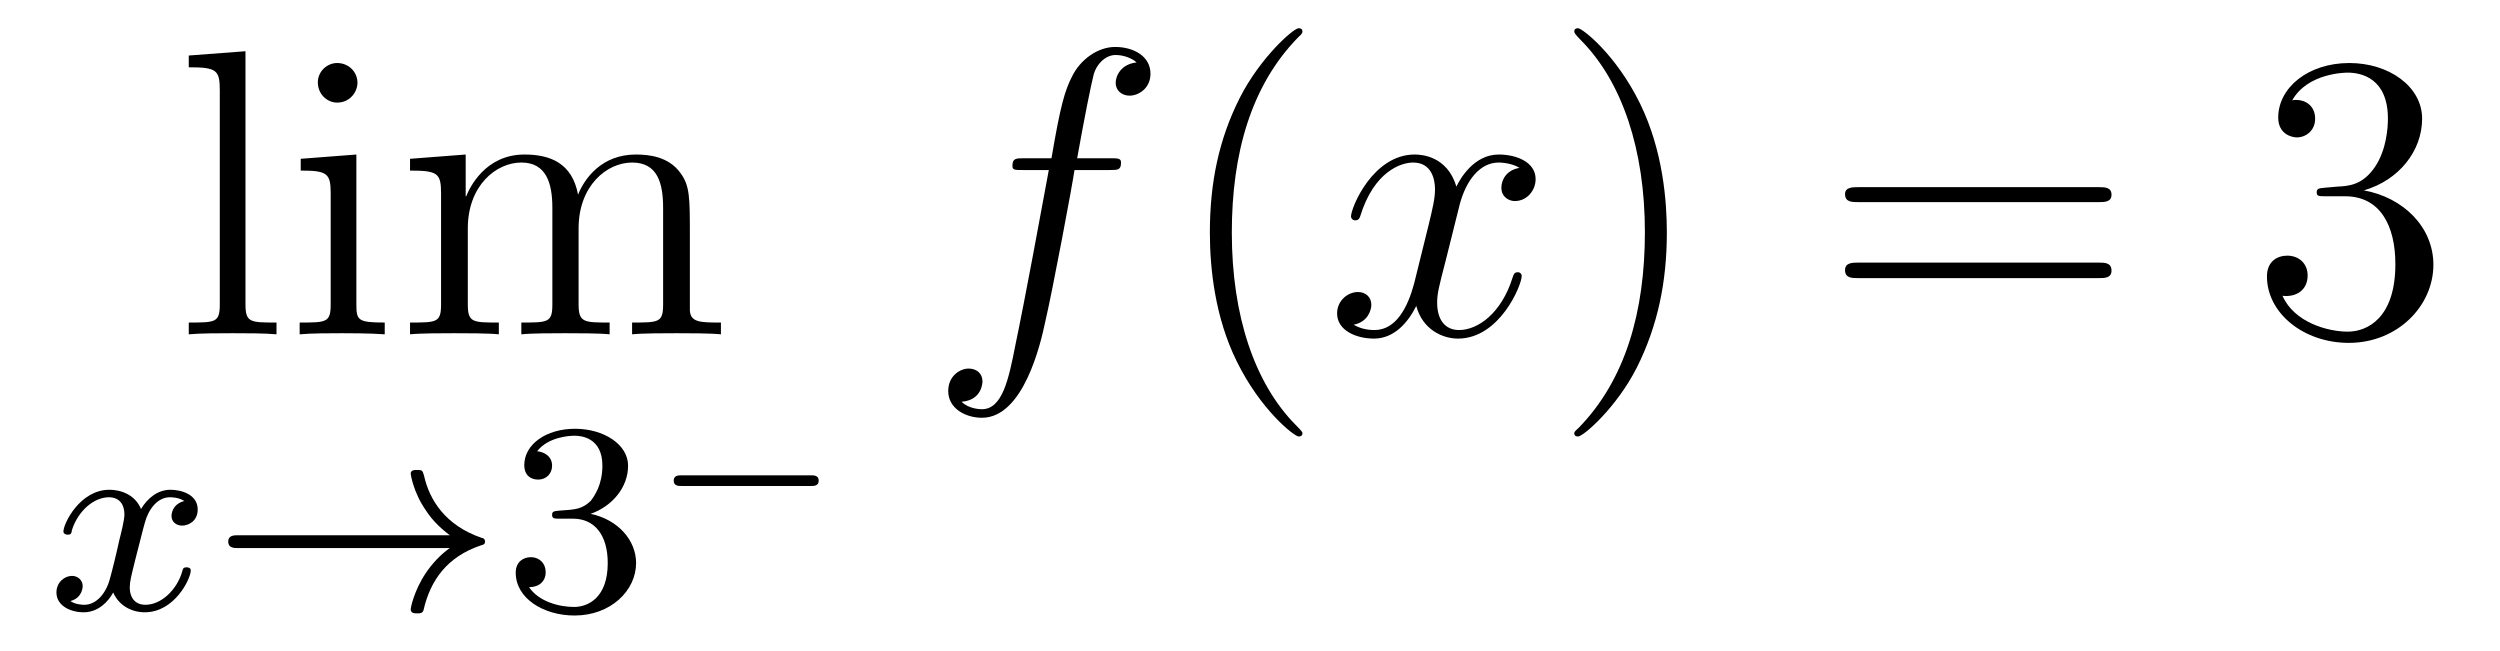
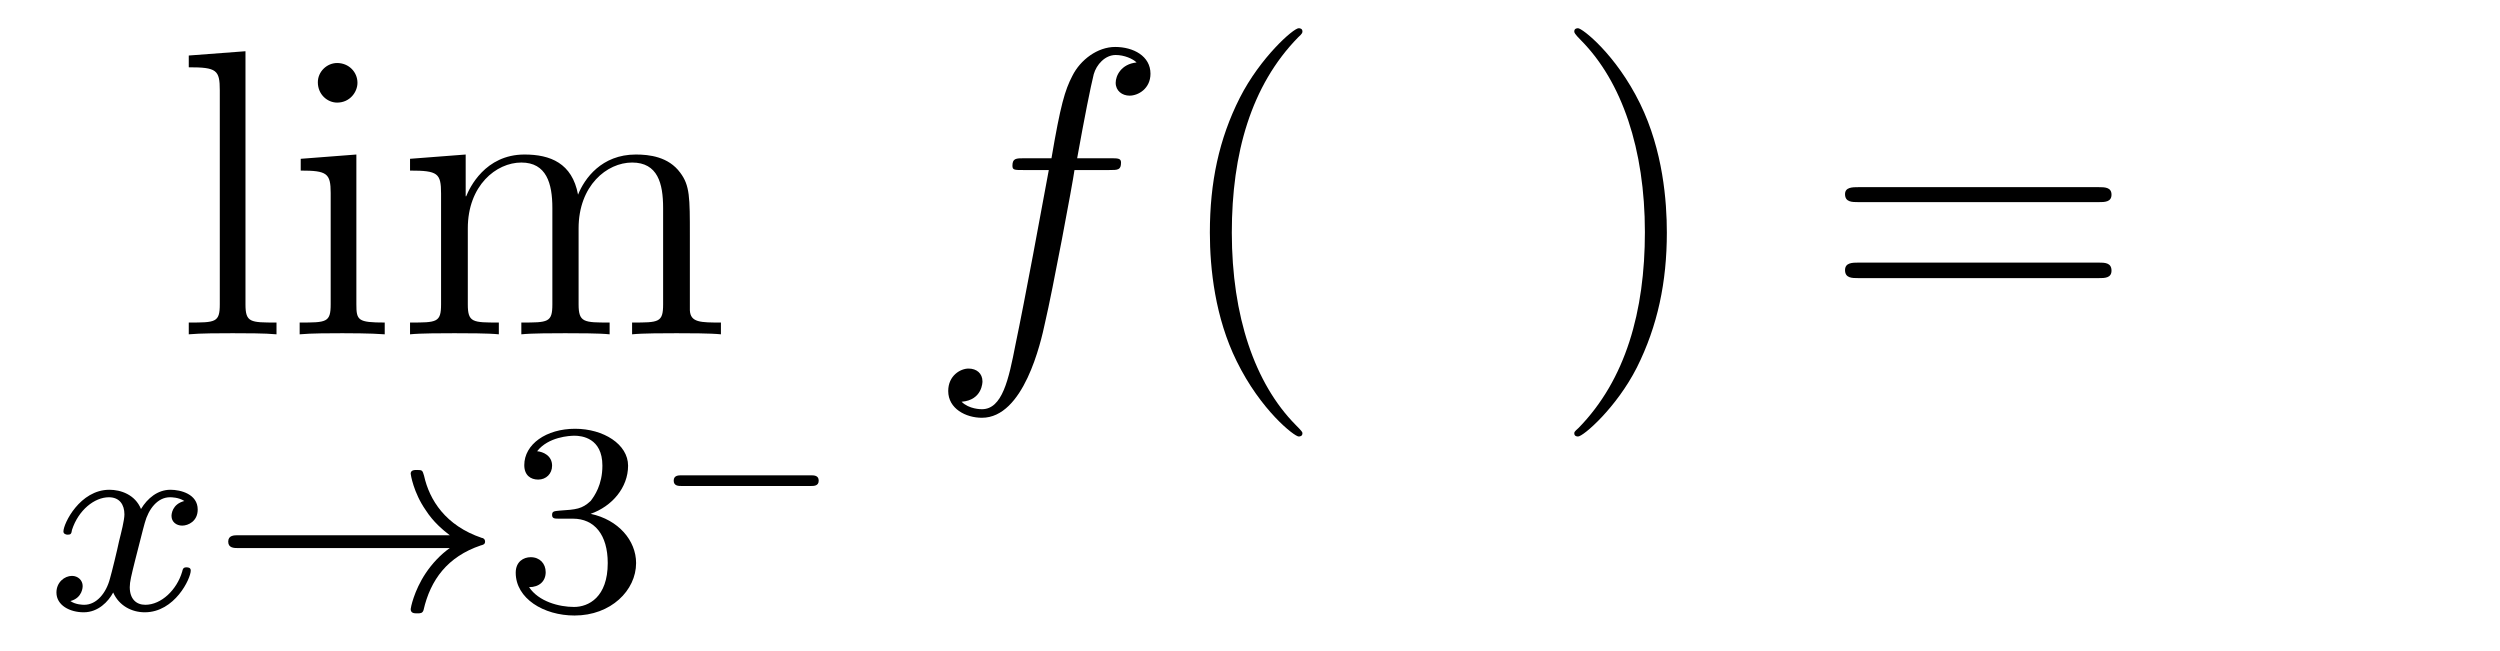
<svg xmlns="http://www.w3.org/2000/svg" height="19pt" version="1.1" viewBox="0 -19 73 19" width="73pt">
  <g id="page1">
    <g transform="matrix(1 0 0 1 -127 645)">
      <path d="M134.168 -662.504L132.512 -662.379V-662.035C133.324 -662.035 133.418 -661.957 133.418 -661.363V-655.113C133.418 -654.582 133.293 -654.582 132.512 -654.582V-654.238C132.855 -654.27 133.434 -654.27 133.793 -654.27C134.152 -654.27 134.746 -654.27 135.074 -654.238V-654.582C134.309 -654.582 134.168 -654.582 134.168 -655.113V-662.504ZM137.438 -661.582C137.438 -661.895 137.187 -662.16 136.844 -662.16C136.547 -662.16 136.281 -661.91 136.281 -661.598C136.281 -661.238 136.563 -661.004 136.844 -661.004C137.219 -661.004 137.438 -661.316 137.438 -661.582ZM135.781 -659.363V-659.019C136.547 -659.019 136.656 -658.941 136.656 -658.363V-655.113C136.656 -654.582 136.531 -654.582 135.75 -654.582V-654.238C136.094 -654.27 136.656 -654.27 137 -654.27C137.141 -654.27 137.828 -654.27 138.234 -654.238V-654.582C137.453 -654.582 137.406 -654.645 137.406 -655.113V-659.488L135.781 -659.363ZM147.144 -657.129C147.144 -658.238 147.144 -658.582 146.863 -658.957C146.52 -659.426 145.957 -659.488 145.566 -659.488C144.566 -659.488 144.066 -658.785 143.879 -658.316C143.707 -659.238 143.066 -659.488 142.316 -659.488C141.16 -659.488 140.707 -658.504 140.613 -658.269H140.598V-659.488L138.973 -659.363V-659.019C139.785 -659.019 139.879 -658.941 139.879 -658.348V-655.113C139.879 -654.582 139.754 -654.582 138.973 -654.582V-654.238C139.285 -654.27 139.926 -654.27 140.27 -654.27C140.613 -654.27 141.254 -654.27 141.566 -654.238V-654.582C140.801 -654.582 140.66 -654.582 140.66 -655.113V-657.332C140.66 -658.582 141.488 -659.254 142.223 -659.254C142.957 -659.254 143.129 -658.644 143.129 -657.926V-655.113C143.129 -654.582 143.004 -654.582 142.223 -654.582V-654.238C142.535 -654.27 143.176 -654.27 143.504 -654.27C143.848 -654.27 144.504 -654.27 144.801 -654.238V-654.582C144.051 -654.582 143.895 -654.582 143.895 -655.113V-657.332C143.895 -658.582 144.723 -659.254 145.457 -659.254C146.207 -659.254 146.363 -658.644 146.363 -657.926V-655.113C146.363 -654.582 146.238 -654.582 145.457 -654.582V-654.238C145.77 -654.27 146.41 -654.27 146.754 -654.27C147.098 -654.27 147.738 -654.27 148.051 -654.238V-654.582C147.457 -654.582 147.16 -654.582 147.144 -654.941V-657.129ZM148.316 -654.238" fill-rule="evenodd" />
      <path d="M132.383 -649.371C132.023 -649.277 132.008 -648.981 132.008 -648.934C132.008 -648.762 132.148 -648.652 132.32 -648.652C132.492 -648.652 132.773 -648.777 132.773 -649.121C132.773 -649.574 132.273 -649.699 131.977 -649.699C131.602 -649.699 131.305 -649.449 131.117 -649.137C130.945 -649.559 130.523 -649.699 130.195 -649.699C129.336 -649.699 128.852 -648.715 128.852 -648.48C128.852 -648.418 128.914 -648.387 128.977 -648.387C129.07 -648.387 129.086 -648.418 129.102 -648.527C129.289 -649.105 129.758 -649.48 130.18 -649.48C130.492 -649.48 130.633 -649.262 130.633 -648.981C130.633 -648.809 130.539 -648.449 130.477 -648.199C130.43 -647.965 130.258 -647.262 130.211 -647.106C130.102 -646.684 129.82 -646.34 129.461 -646.34C129.43 -646.34 129.211 -646.34 129.055 -646.449C129.414 -646.543 129.414 -646.871 129.414 -646.887C129.414 -647.059 129.273 -647.184 129.102 -647.184C128.883 -647.184 128.648 -646.996 128.648 -646.699C128.648 -646.324 129.039 -646.121 129.445 -646.121C129.867 -646.121 130.164 -646.434 130.305 -646.699C130.477 -646.309 130.852 -646.121 131.227 -646.121C132.102 -646.121 132.57 -647.106 132.57 -647.34C132.57 -647.418 132.508 -647.434 132.445 -647.434C132.352 -647.434 132.336 -647.387 132.32 -647.309C132.164 -646.777 131.711 -646.34 131.242 -646.34C130.977 -646.34 130.789 -646.512 130.789 -646.855C130.789 -647.012 130.836 -647.199 130.945 -647.637C131.008 -647.871 131.18 -648.574 131.227 -648.73C131.336 -649.137 131.602 -649.48 131.961 -649.48C132.008 -649.48 132.211 -649.48 132.383 -649.371ZM133.195 -646.199" fill-rule="evenodd" />
      <path d="M140.133 -647.996C139.867 -647.809 139.617 -647.543 139.43 -647.262C139.086 -646.746 138.992 -646.246 138.992 -646.215C138.992 -646.09 139.102 -646.09 139.18 -646.09C139.273 -646.09 139.336 -646.09 139.367 -646.184C139.57 -647.074 140.07 -647.746 141.039 -648.074C141.102 -648.09 141.164 -648.105 141.164 -648.184S141.102 -648.293 141.07 -648.293C140.008 -648.652 139.539 -649.402 139.383 -650.106C139.336 -650.262 139.336 -650.277 139.18 -650.277C139.102 -650.277 138.992 -650.277 138.992 -650.168C138.992 -650.152 139.07 -649.621 139.43 -649.105C139.648 -648.762 139.93 -648.527 140.133 -648.371H133.961C133.836 -648.371 133.664 -648.371 133.664 -648.184C133.664 -647.996 133.836 -647.996 133.961 -647.996H140.133ZM141.715 -646.199" fill-rule="evenodd" />
      <path d="M143.73 -648.855C144.355 -648.855 144.746 -648.387 144.746 -647.559C144.746 -646.559 144.184 -646.277 143.762 -646.277C143.324 -646.277 142.731 -646.434 142.449 -646.855C142.746 -646.855 142.934 -647.027 142.934 -647.293C142.934 -647.543 142.762 -647.73 142.496 -647.73C142.293 -647.73 142.059 -647.605 142.059 -647.277C142.059 -646.527 142.871 -646.027 143.777 -646.027C144.84 -646.027 145.574 -646.762 145.574 -647.559C145.574 -648.215 145.059 -648.824 144.246 -648.996C144.871 -649.215 145.34 -649.762 145.34 -650.402C145.34 -651.027 144.621 -651.48 143.793 -651.48C142.949 -651.48 142.309 -651.027 142.309 -650.418C142.309 -650.121 142.496 -649.996 142.715 -649.996C142.949 -649.996 143.121 -650.168 143.121 -650.402C143.121 -650.699 142.855 -650.809 142.684 -650.824C143.012 -651.246 143.637 -651.277 143.777 -651.277C143.98 -651.277 144.59 -651.215 144.59 -650.402C144.59 -649.84 144.355 -649.512 144.246 -649.371C143.996 -649.137 143.824 -649.121 143.34 -649.09C143.184 -649.074 143.121 -649.074 143.121 -648.965C143.121 -648.855 143.199 -648.855 143.324 -648.855H143.73ZM145.914 -646.199" fill-rule="evenodd" />
-       <path d="M150.672 -649.809C150.766 -649.809 150.906 -649.809 150.906 -649.965S150.766 -650.121 150.672 -650.121H146.906C146.813 -650.121 146.672 -650.121 146.672 -649.965S146.813 -649.809 146.906 -649.809H150.672ZM151.68 -648.48" fill-rule="evenodd" />
+       <path d="M150.672 -649.809C150.766 -649.809 150.906 -649.809 150.906 -649.965S150.766 -650.121 150.672 -650.121H146.906C146.813 -650.121 146.672 -650.121 146.672 -649.965S146.813 -649.809 146.906 -649.809H150.672Z" fill-rule="evenodd" />
      <path d="M159.391 -659.035C159.641 -659.035 159.734 -659.035 159.734 -659.254C159.734 -659.379 159.641 -659.379 159.422 -659.379H158.453C158.672 -660.598 158.844 -661.457 158.937 -661.832C159.016 -662.113 159.266 -662.394 159.578 -662.394C159.828 -662.394 160.078 -662.285 160.188 -662.176C159.734 -662.129 159.578 -661.785 159.578 -661.582C159.578 -661.348 159.766 -661.207 159.984 -661.207C160.234 -661.207 160.594 -661.41 160.594 -661.848C160.594 -662.363 160.094 -662.629 159.563 -662.629C159.047 -662.629 158.547 -662.254 158.313 -661.785C158.094 -661.363 157.969 -660.941 157.703 -659.379H156.906C156.672 -659.379 156.563 -659.379 156.563 -659.16C156.563 -659.035 156.625 -659.035 156.875 -659.035H157.625C157.422 -657.926 156.922 -655.223 156.656 -653.957C156.453 -652.91 156.266 -652.051 155.672 -652.051C155.641 -652.051 155.297 -652.051 155.078 -652.269C155.688 -652.316 155.688 -652.848 155.688 -652.863C155.688 -653.098 155.516 -653.238 155.281 -653.238C155.047 -653.238 154.688 -653.035 154.688 -652.582C154.688 -652.066 155.203 -651.801 155.672 -651.801C156.891 -651.801 157.391 -653.988 157.516 -654.582C157.734 -655.504 158.328 -658.676 158.375 -659.035H159.391ZM159.836 -654.238" fill-rule="evenodd" />
      <path d="M165.031 -651.348C165.031 -651.379 165.031 -651.395 164.828 -651.598C163.641 -652.801 162.969 -654.77 162.969 -657.207C162.969 -659.52 163.531 -661.504 164.906 -662.91C165.031 -663.02 165.031 -663.051 165.031 -663.082C165.031 -663.16 164.969 -663.176 164.922 -663.176C164.766 -663.176 163.797 -662.316 163.203 -661.145C162.594 -659.941 162.328 -658.676 162.328 -657.207C162.328 -656.145 162.484 -654.723 163.109 -653.457C163.812 -652.02 164.797 -651.254 164.922 -651.254C164.969 -651.254 165.031 -651.27 165.031 -651.348ZM165.715 -654.238" fill-rule="evenodd" />
-       <path d="M171.371 -659.098C170.98 -659.035 170.84 -658.738 170.84 -658.52C170.84 -658.238 171.074 -658.129 171.231 -658.129C171.59 -658.129 171.84 -658.441 171.84 -658.77C171.84 -659.27 171.277 -659.488 170.762 -659.488C170.043 -659.488 169.637 -658.785 169.527 -658.551C169.262 -659.441 168.512 -659.488 168.309 -659.488C167.09 -659.488 166.449 -657.941 166.449 -657.676C166.449 -657.629 166.496 -657.566 166.574 -657.566C166.668 -657.566 166.699 -657.629 166.715 -657.676C167.121 -659.004 167.918 -659.254 168.262 -659.254C168.809 -659.254 168.902 -658.754 168.902 -658.473C168.902 -658.207 168.84 -657.941 168.699 -657.363L168.293 -655.723C168.105 -655.02 167.762 -654.363 167.137 -654.363C167.074 -654.363 166.777 -654.363 166.527 -654.519C166.949 -654.598 167.043 -654.957 167.043 -655.098C167.043 -655.332 166.871 -655.473 166.652 -655.473C166.356 -655.473 166.043 -655.223 166.043 -654.848C166.043 -654.348 166.605 -654.113 167.121 -654.113C167.699 -654.113 168.105 -654.566 168.355 -655.066C168.543 -654.363 169.137 -654.113 169.574 -654.113C170.793 -654.113 171.434 -655.676 171.434 -655.941C171.434 -656.004 171.387 -656.051 171.324 -656.051C171.215 -656.051 171.199 -655.988 171.168 -655.895C170.84 -654.848 170.152 -654.363 169.605 -654.363C169.199 -654.363 168.965 -654.66 168.965 -655.16C168.965 -655.426 169.012 -655.613 169.215 -656.394L169.621 -658.02C169.809 -658.738 170.215 -659.254 170.762 -659.254C170.777 -659.254 171.121 -659.254 171.371 -659.098ZM172.313 -654.238" fill-rule="evenodd" />
      <path d="M175.672 -657.207C175.672 -658.113 175.563 -659.598 174.891 -660.973C174.188 -662.41 173.203 -663.176 173.078 -663.176C173.031 -663.176 172.969 -663.16 172.969 -663.082C172.969 -663.051 172.969 -663.02 173.172 -662.816C174.359 -661.613 175.031 -659.645 175.031 -657.223C175.031 -654.91 174.469 -652.91 173.094 -651.504C172.969 -651.395 172.969 -651.379 172.969 -651.348C172.969 -651.27 173.031 -651.254 173.078 -651.254C173.234 -651.254 174.203 -652.098 174.797 -653.27C175.406 -654.488 175.672 -655.77 175.672 -657.207ZM176.871 -654.238" fill-rule="evenodd" />
      <path d="M188.281 -658.098C188.453 -658.098 188.656 -658.098 188.656 -658.316C188.656 -658.535 188.453 -658.535 188.281 -658.535H181.266C181.094 -658.535 180.875 -658.535 180.875 -658.332C180.875 -658.098 181.078 -658.098 181.266 -658.098H188.281ZM188.281 -655.879C188.453 -655.879 188.656 -655.879 188.656 -656.098C188.656 -656.332 188.453 -656.332 188.281 -656.332H181.266C181.094 -656.332 180.875 -656.332 180.875 -656.113C180.875 -655.879 181.078 -655.879 181.266 -655.879H188.281ZM189.352 -654.238" fill-rule="evenodd" />
-       <path d="M194.898 -658.52C194.695 -658.504 194.648 -658.488 194.648 -658.379C194.648 -658.269 194.711 -658.269 194.929 -658.269H195.476C196.492 -658.269 196.945 -657.426 196.945 -656.285C196.945 -654.723 196.133 -654.316 195.554 -654.316C194.976 -654.316 193.992 -654.582 193.649 -655.363C194.039 -655.316 194.383 -655.52 194.383 -655.957C194.383 -656.301 194.132 -656.535 193.789 -656.535C193.508 -656.535 193.195 -656.379 193.195 -655.926C193.195 -654.863 194.258 -653.988 195.586 -653.988C197.008 -653.988 198.055 -655.066 198.055 -656.27C198.055 -657.379 197.164 -658.238 196.024 -658.441C197.054 -658.738 197.726 -659.598 197.726 -660.535C197.726 -661.473 196.758 -662.16 195.601 -662.16C194.399 -662.16 193.524 -661.441 193.524 -660.566C193.524 -660.098 193.898 -659.988 194.07 -659.988C194.321 -659.988 194.602 -660.176 194.602 -660.535C194.602 -660.91 194.321 -661.082 194.054 -661.082C193.992 -661.082 193.961 -661.082 193.93 -661.066C194.383 -661.879 195.508 -661.879 195.554 -661.879C195.961 -661.879 196.727 -661.707 196.727 -660.535C196.727 -660.301 196.696 -659.645 196.351 -659.129C195.992 -658.598 195.586 -658.566 195.258 -658.551L194.898 -658.52ZM198.59 -654.238" fill-rule="evenodd" />
    </g>
  </g>
</svg>